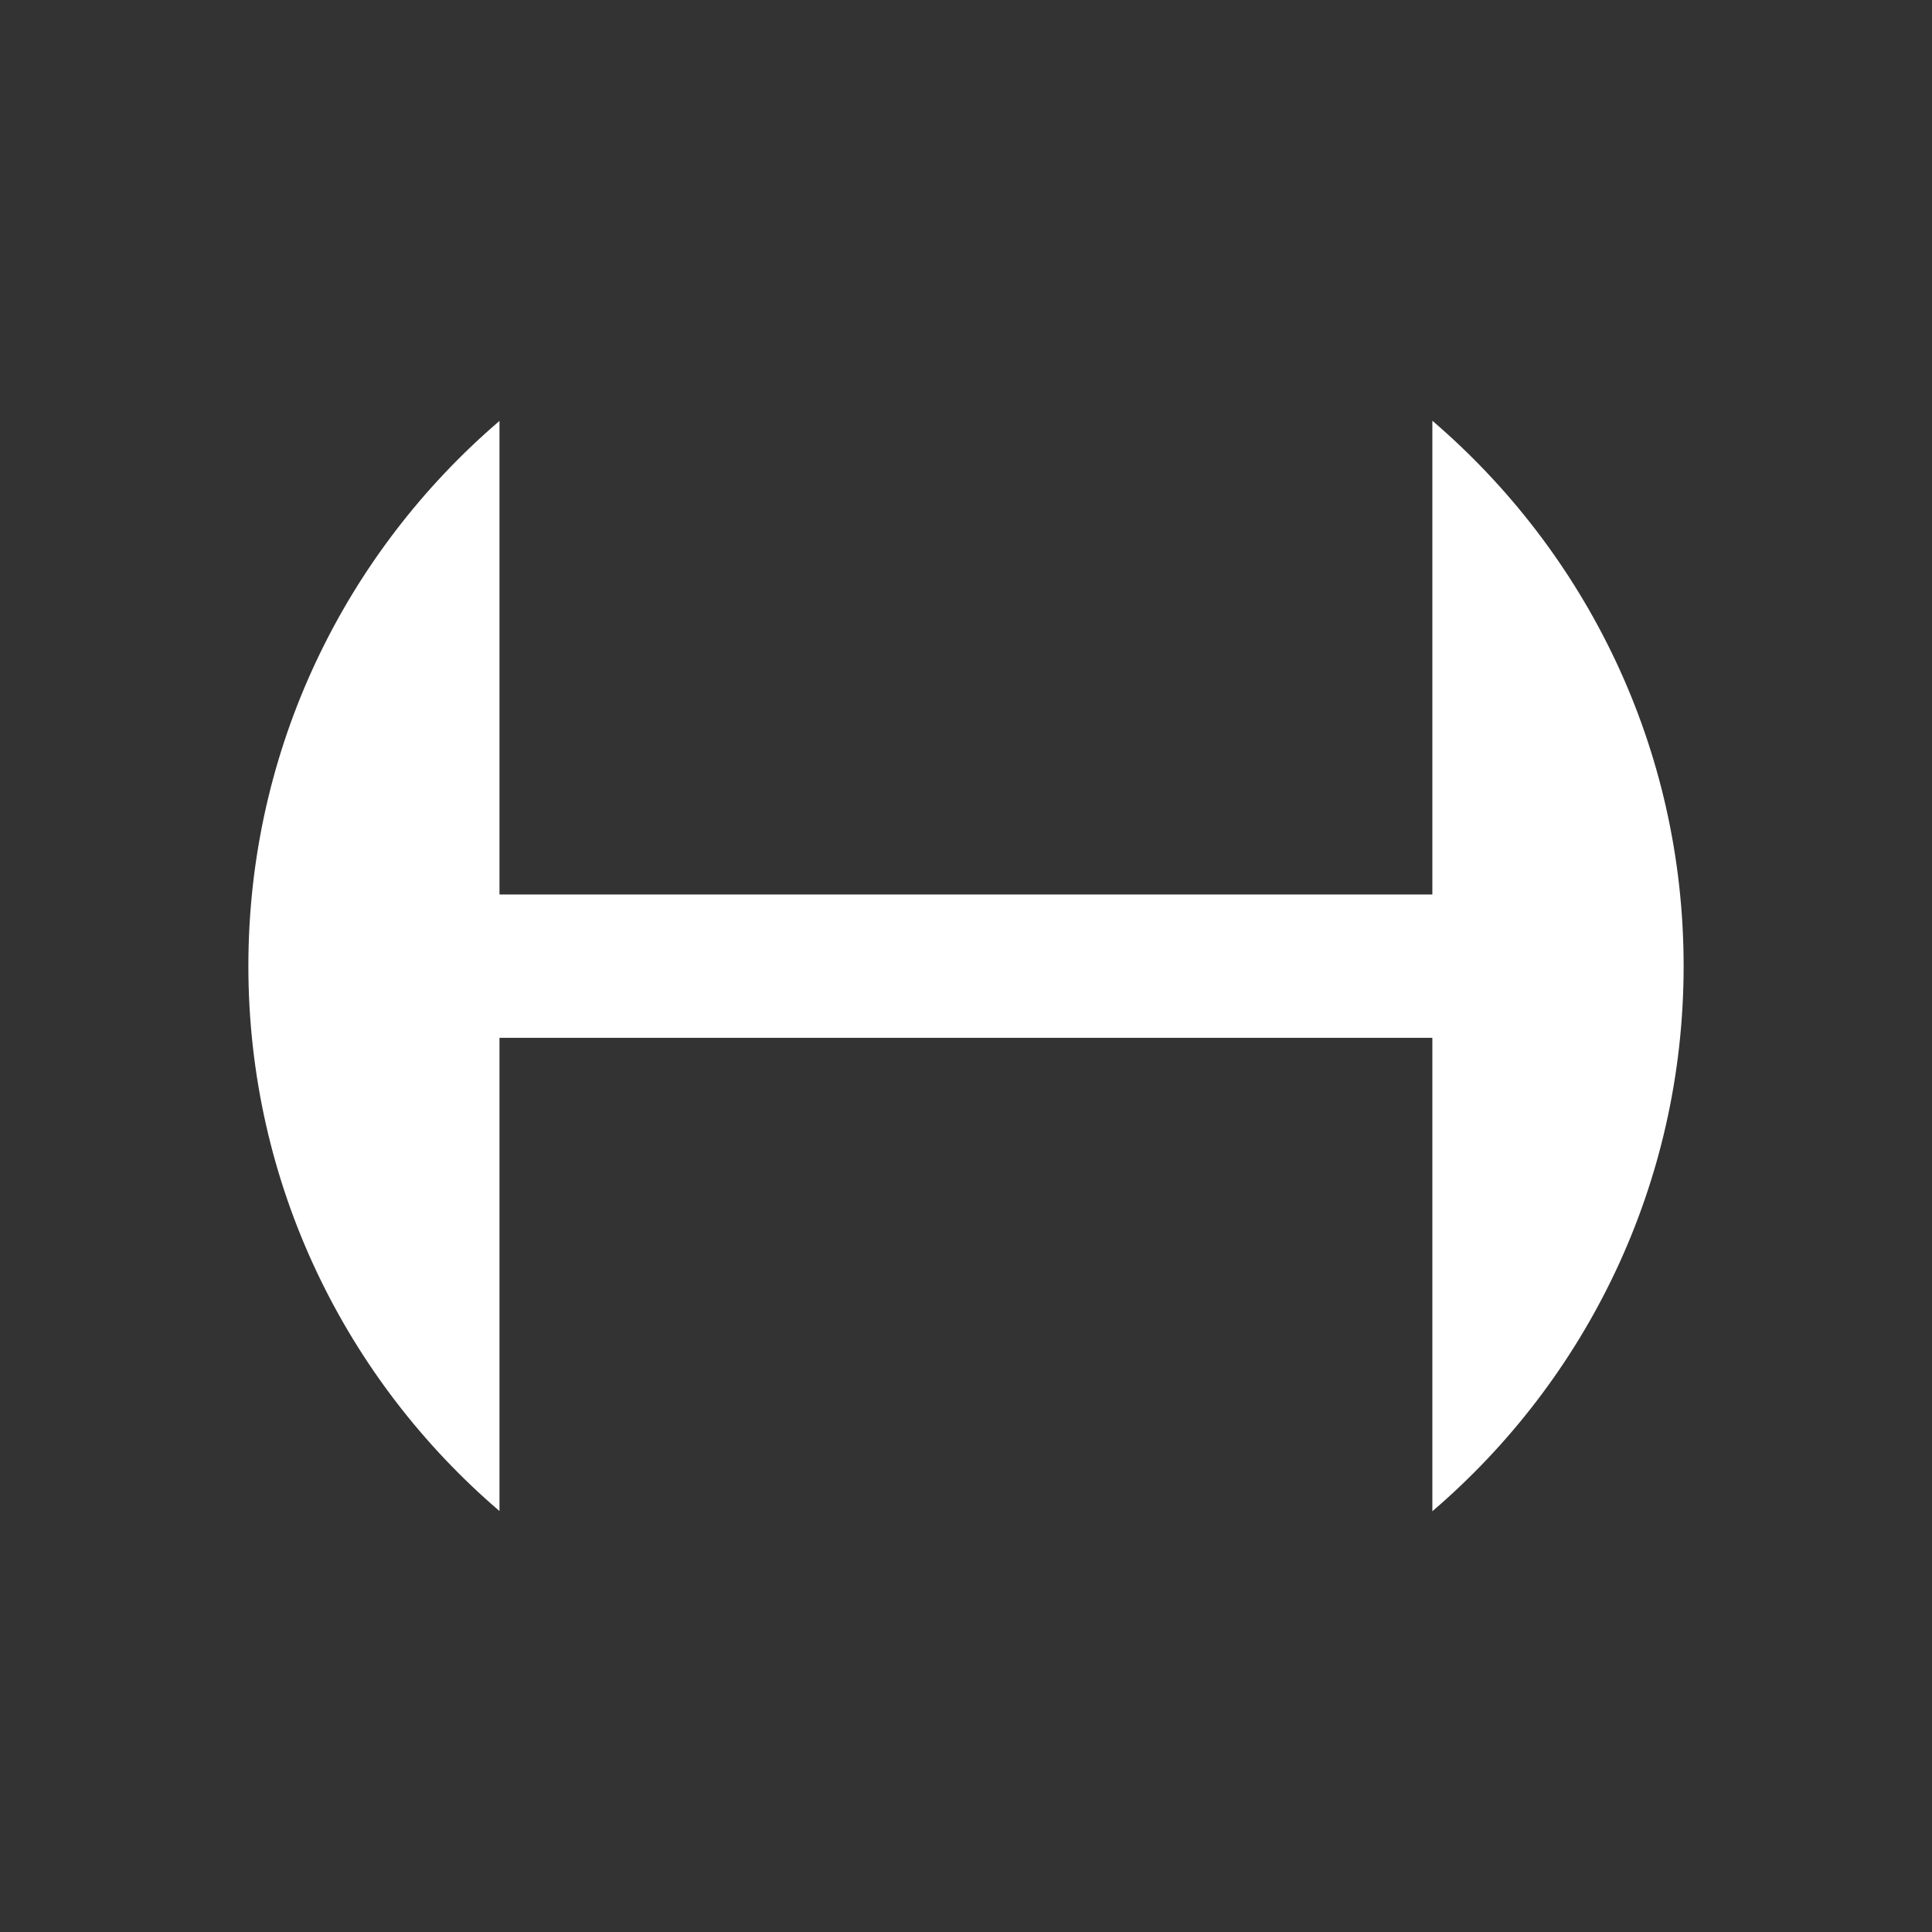
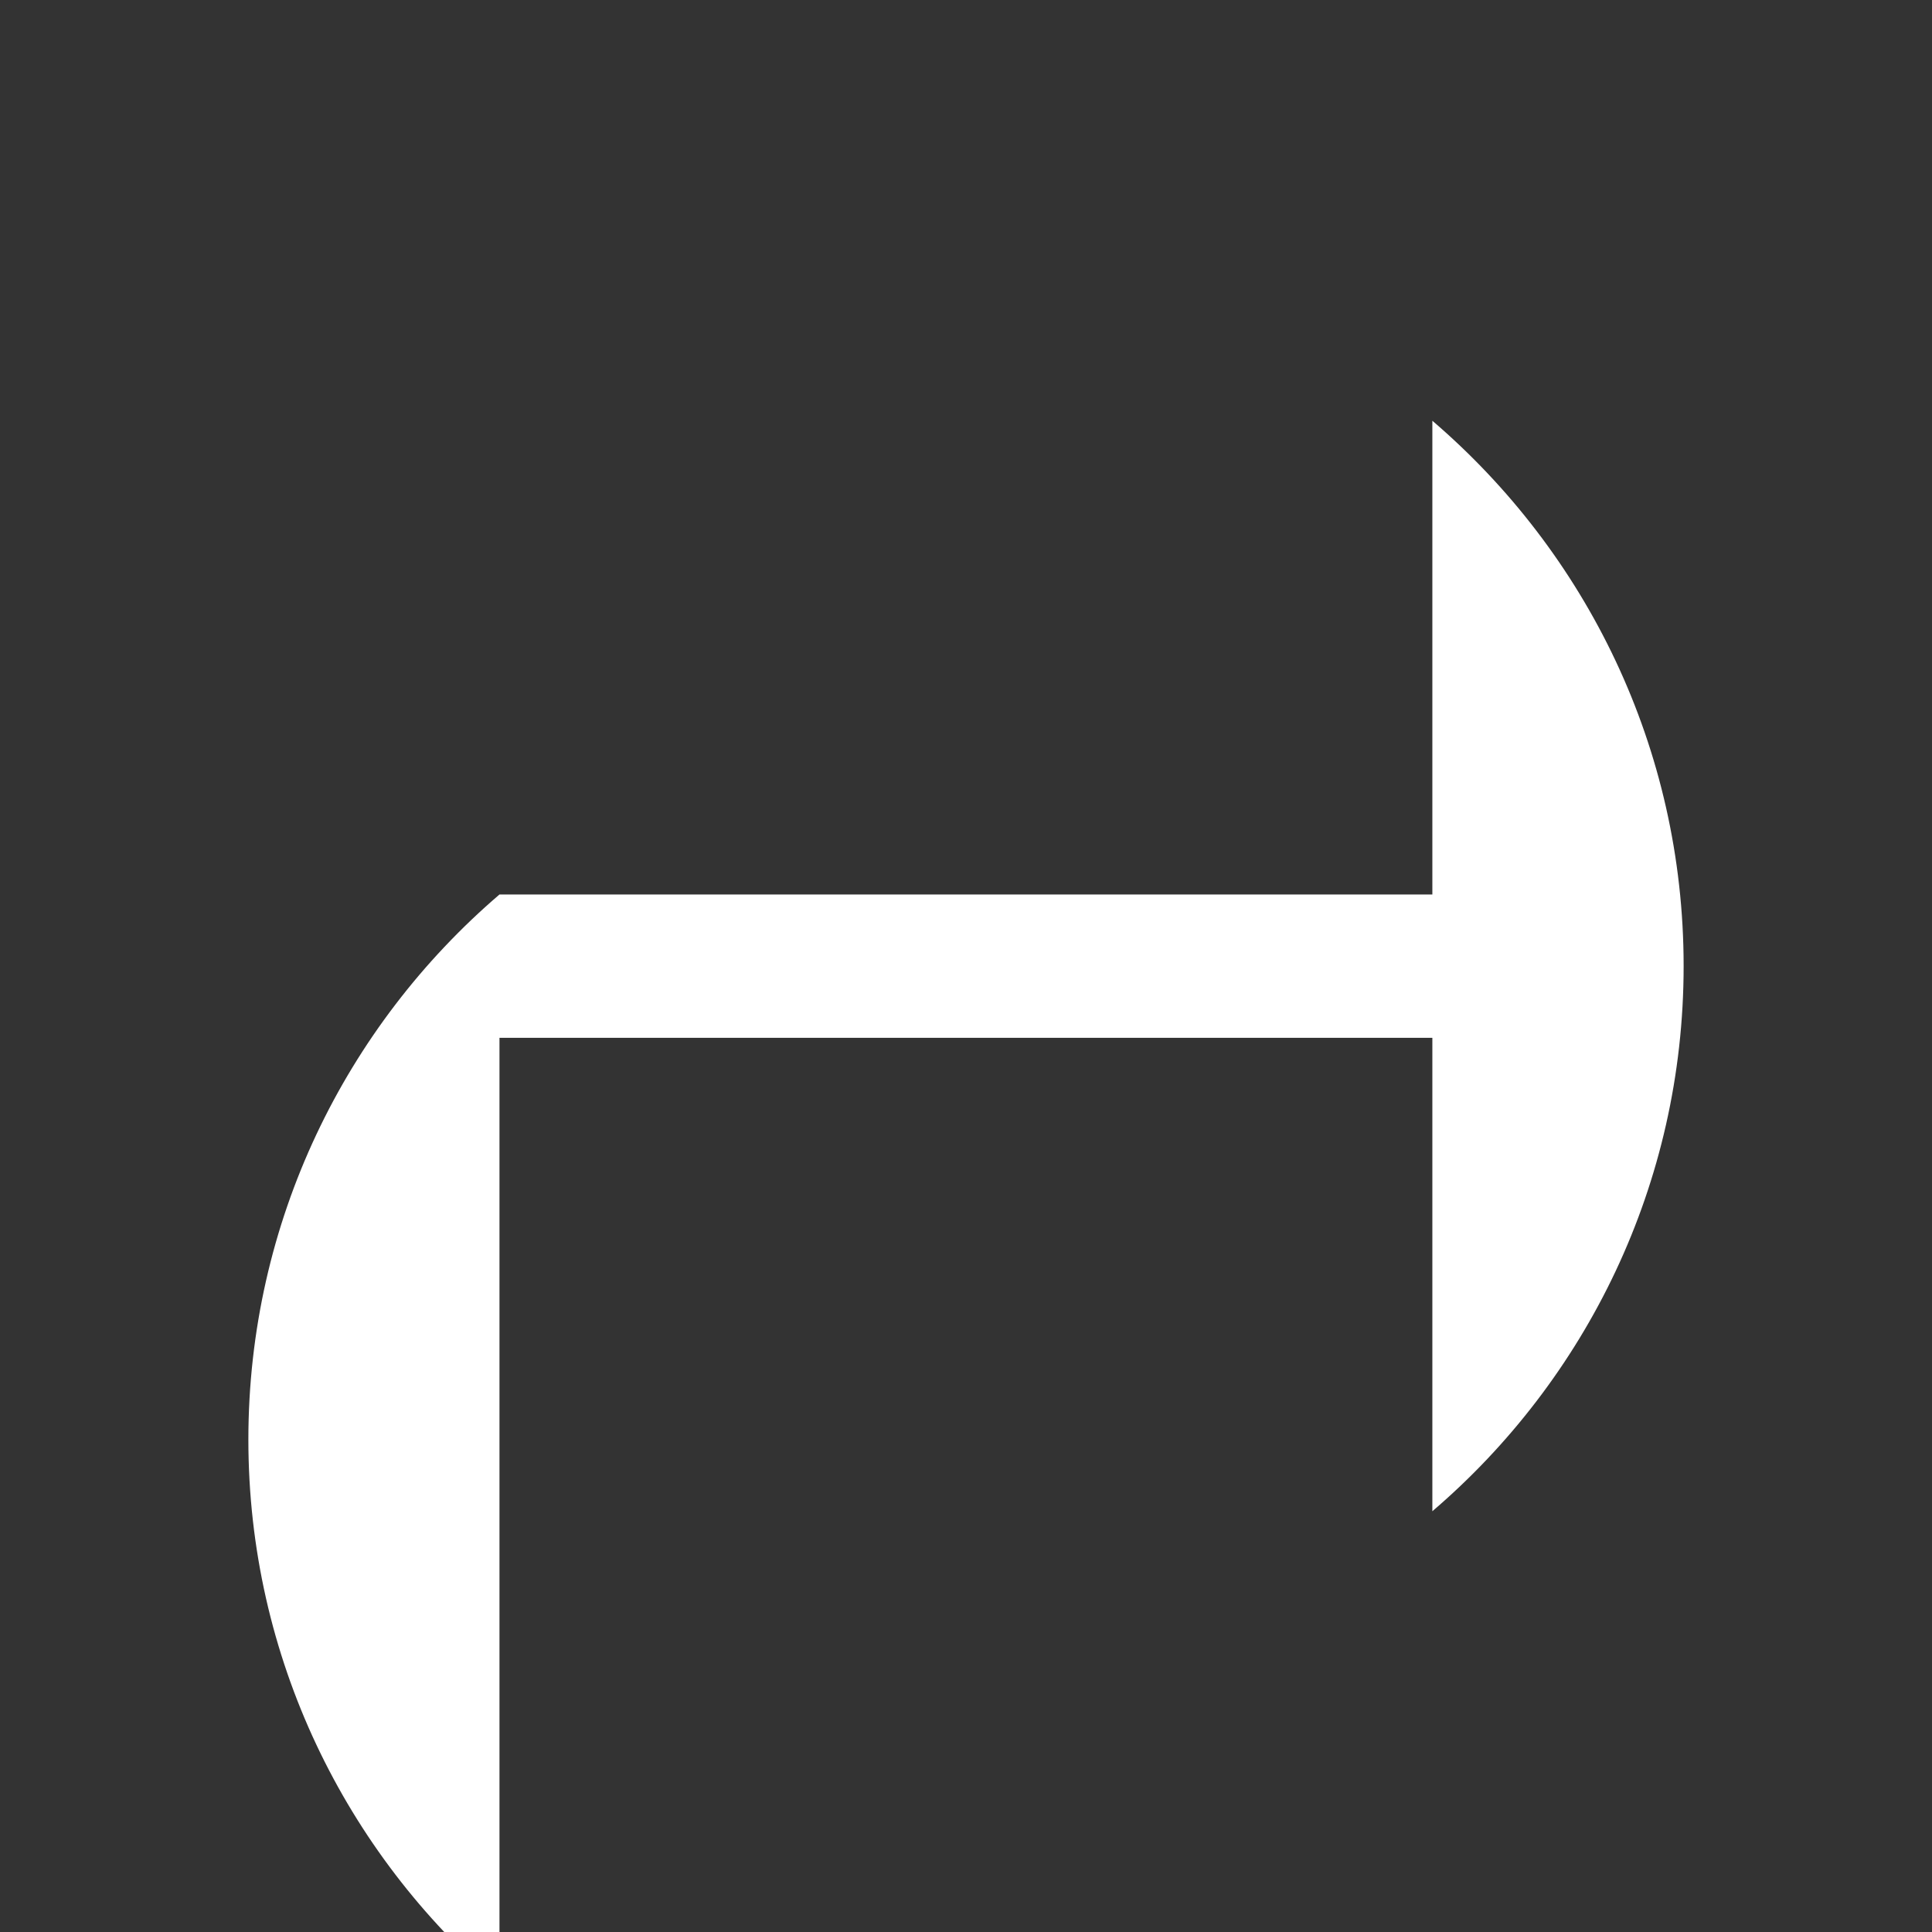
<svg xmlns="http://www.w3.org/2000/svg" version="1.1" id="レイヤー_1" x="0px" y="0px" width="70px" height="70px" viewBox="0 0 70 70" enable-background="new 0 0 70 70" xml:space="preserve">
  <rect x="0" y="0" width="70" height="70" fill="#333333" stroke="none" />
-   <path fill="#ffffff" d="M51.897,37.603v17.152c5.57-4.769,9.104-11.846,9.104-19.754c0-7.907-3.535-14.986-9.104-19.756v17.164  H18.097V15.251c-5.566,4.77-9.098,11.846-9.098,19.75c0,7.904,3.531,14.979,9.098,19.747V37.603H51.897z" />
+   <path fill="#ffffff" d="M51.897,37.603v17.152c5.57-4.769,9.104-11.846,9.104-19.754c0-7.907-3.535-14.986-9.104-19.756v17.164  H18.097c-5.566,4.77-9.098,11.846-9.098,19.75c0,7.904,3.531,14.979,9.098,19.747V37.603H51.897z" />
</svg>